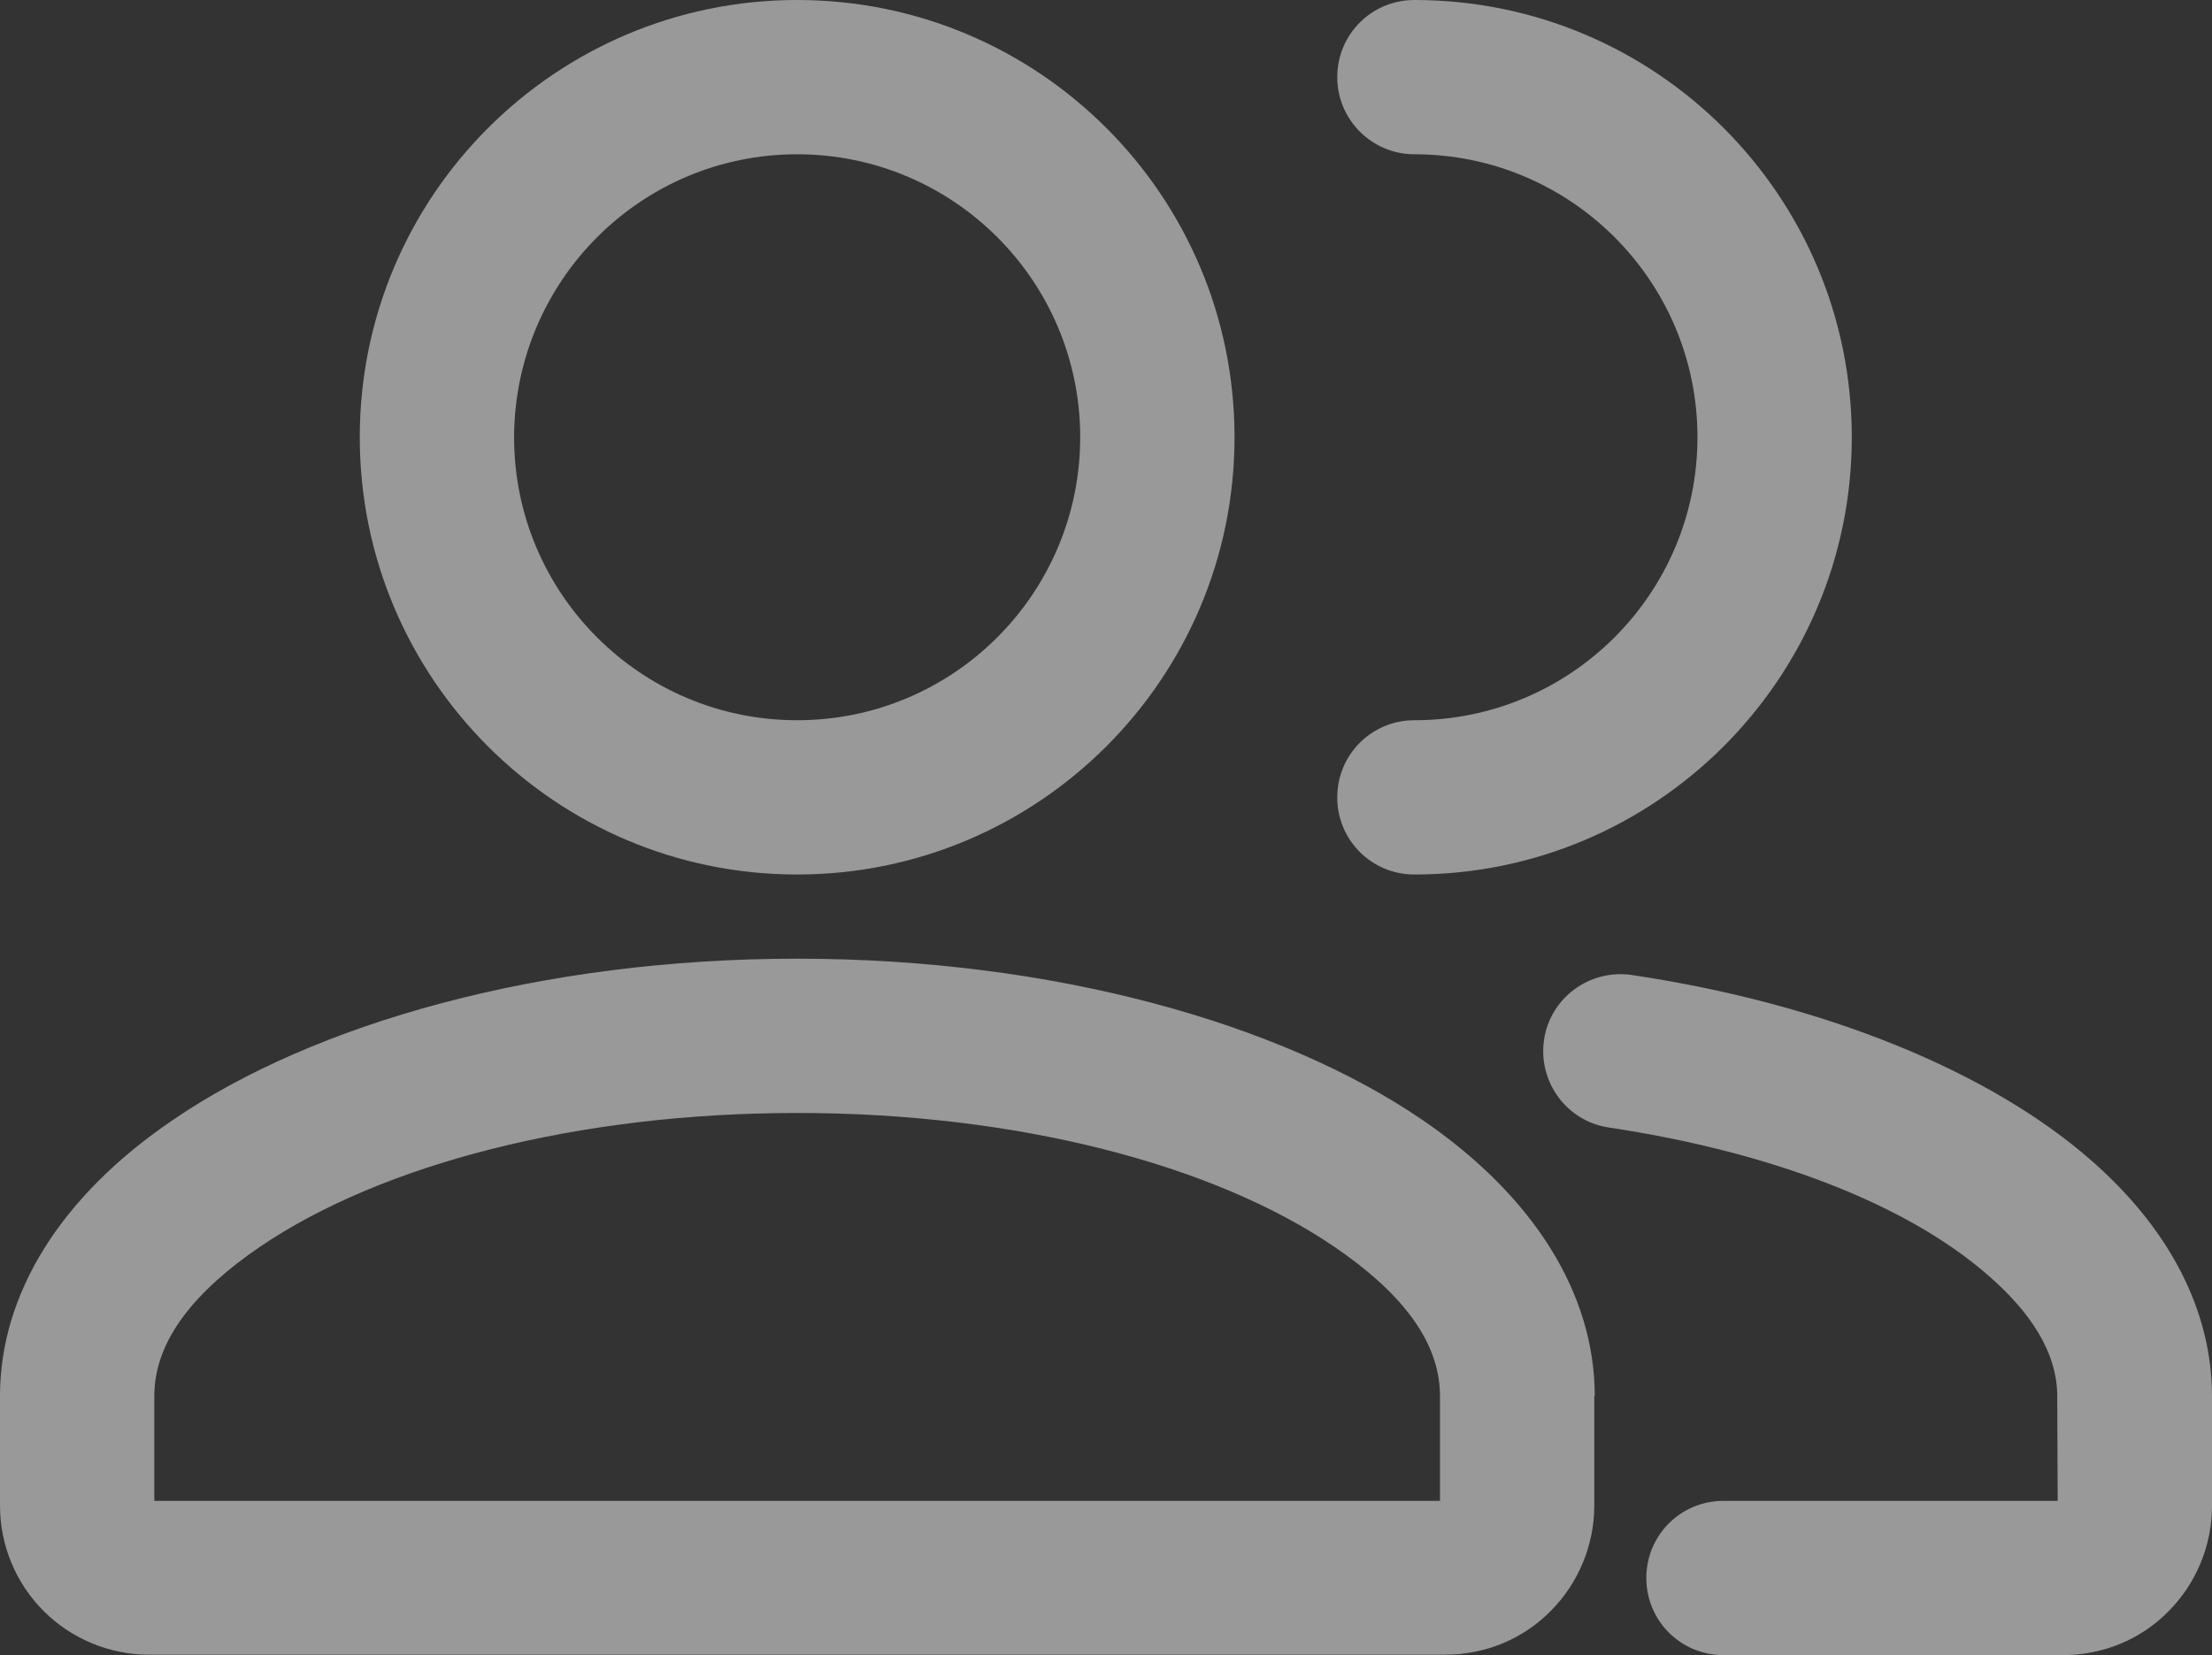
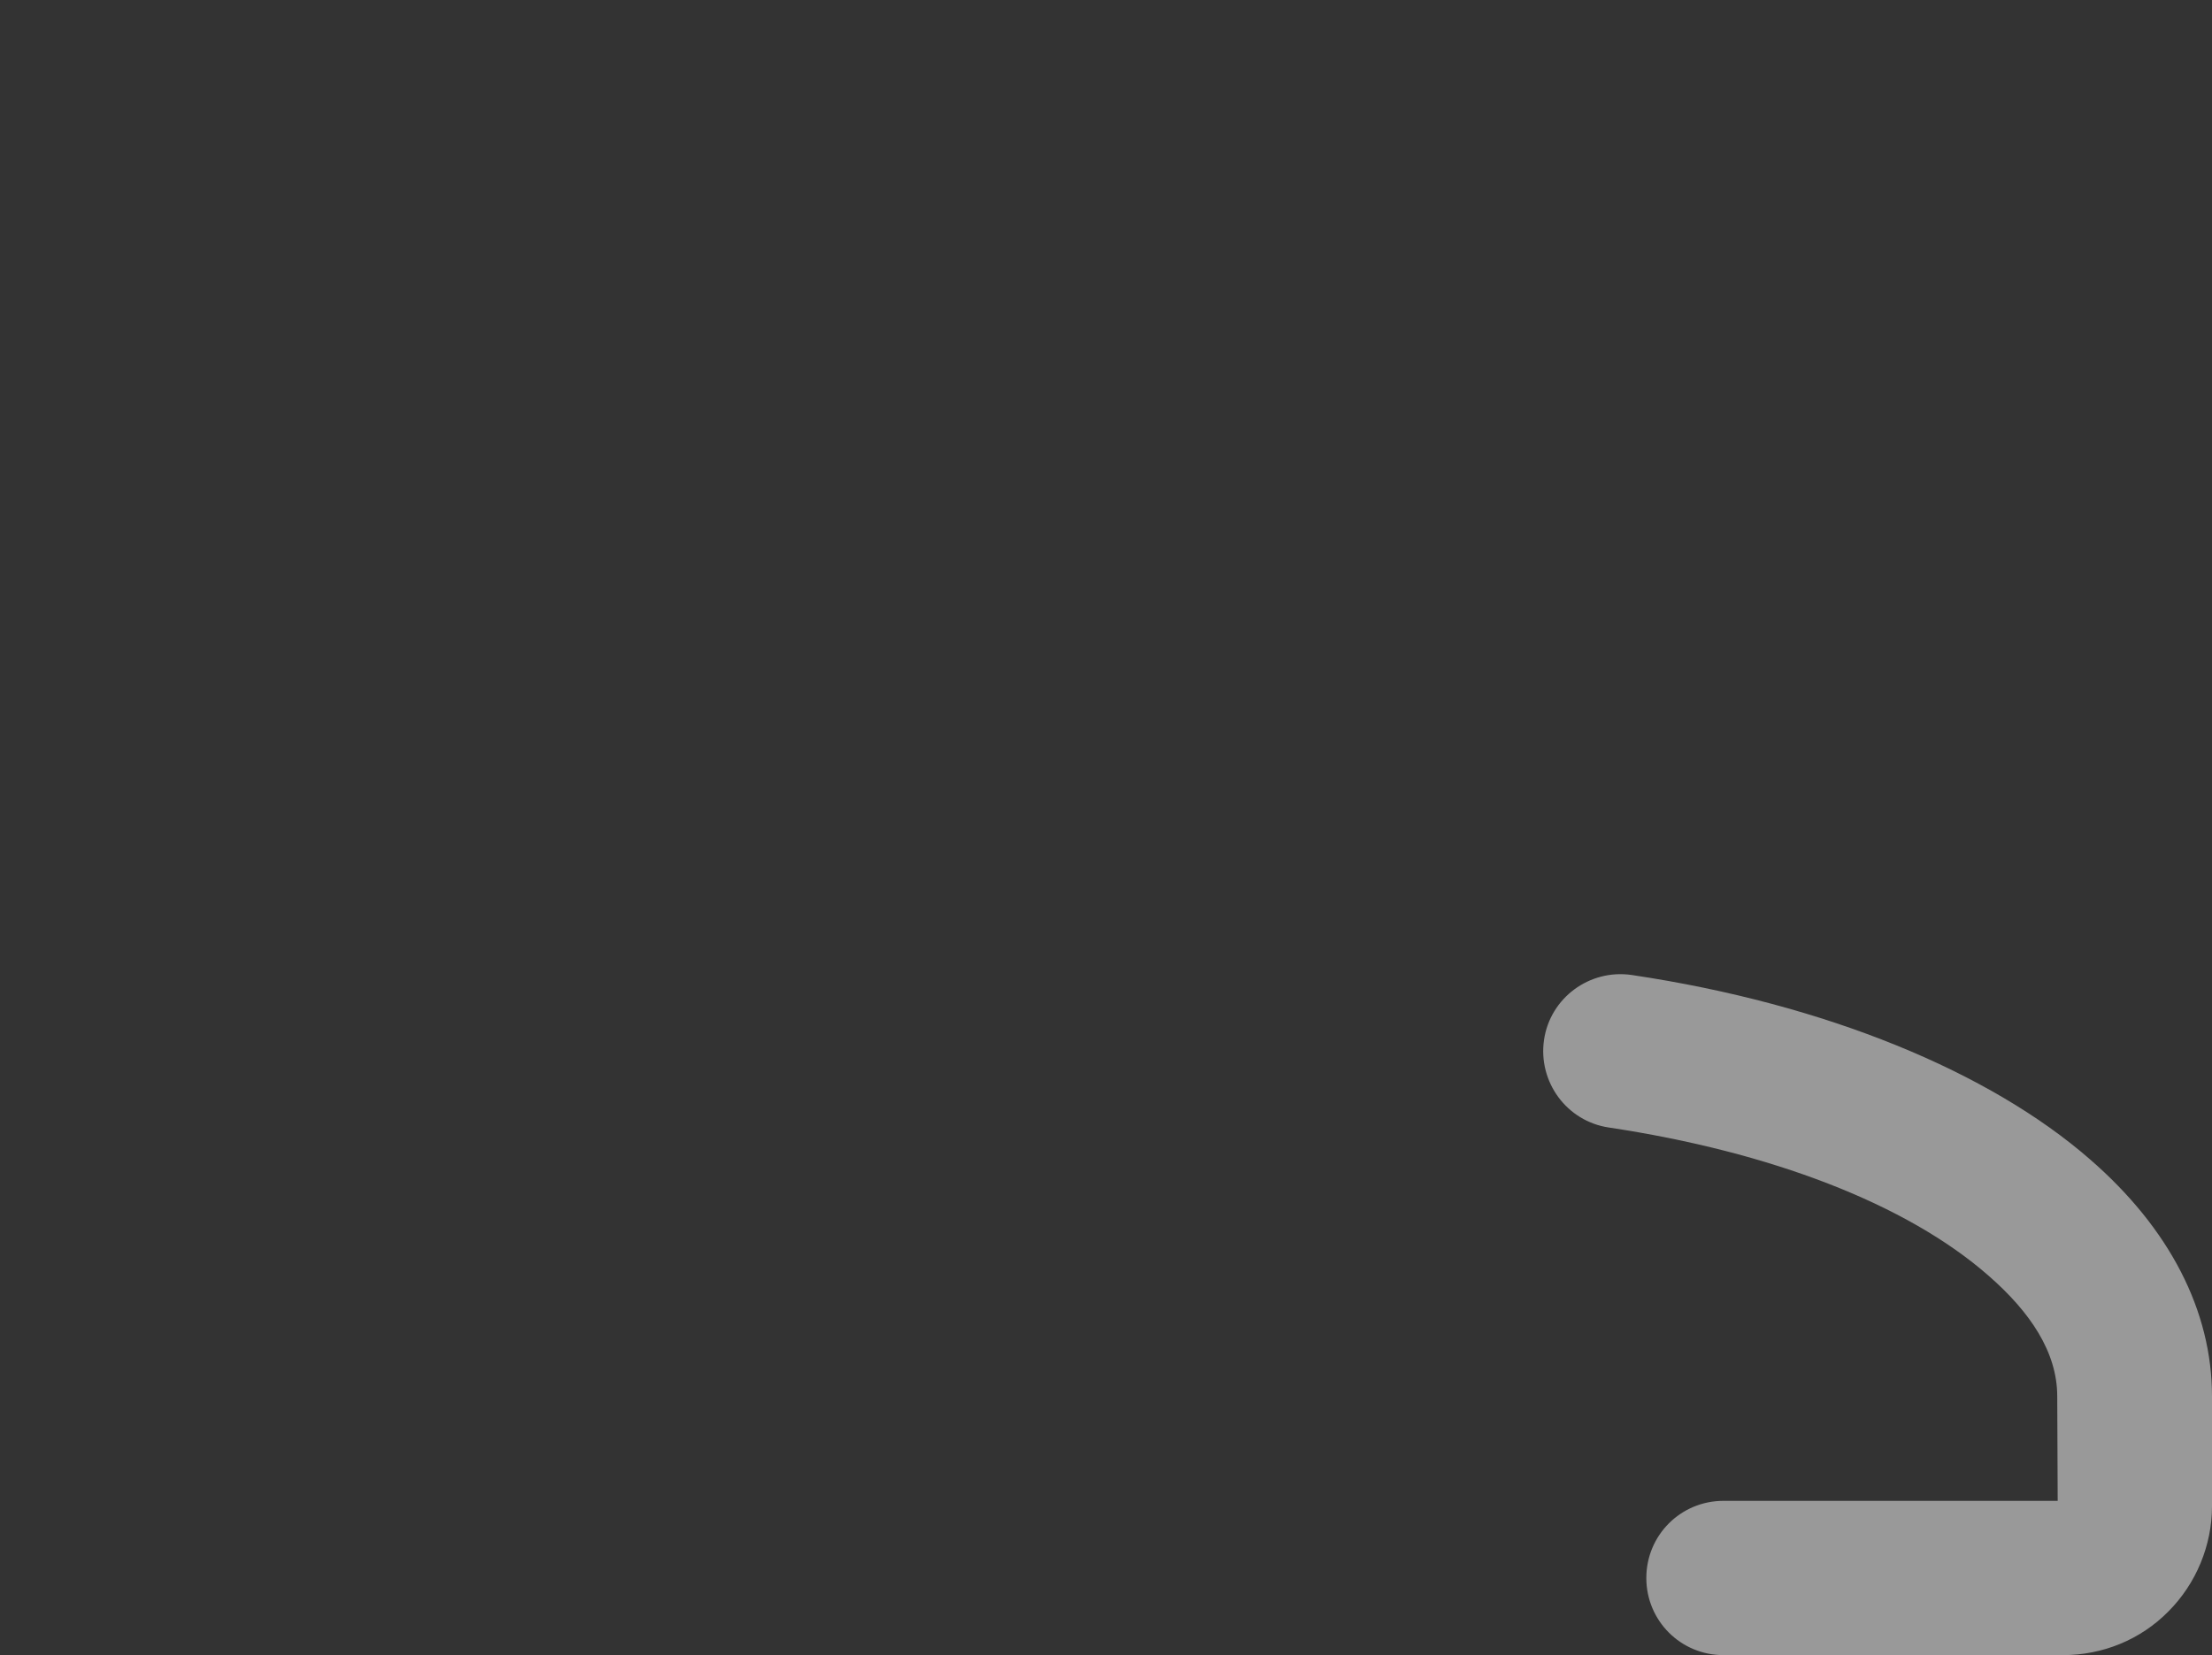
<svg xmlns="http://www.w3.org/2000/svg" version="1.1" id="Layer_1" x="0px" y="0px" viewBox="0 0 501.7 375.5" style="enable-background:new 0 0 501.7 375.5;" xml:space="preserve">
  <rect x="0" y="0" width="501.7" height="375.5" fill="#333333" stroke="none" />
  <style type="text/css">
	.st0{opacity:0.5;fill-rule:evenodd;clip-rule:evenodd;fill:#FFFFFF;}
</style>
-   <path class="st0" d="M361.7,316.7c0-23.1-13.7-45.3-39.2-62.7c-32-21.8-83.5-36.5-141.7-36.5S71.2,232.2,39.2,254.1  C13.7,271.4,0,293.6,0,316.7v24.9c0,9,3.6,17.6,9.9,23.9c6.3,6.3,14.9,9.9,23.9,9.9h294c9,0,17.6-3.5,23.9-9.9  c6.3-6.3,9.9-15,9.9-23.9V316.7z M326.7,340.5H35v-23.8c0-12.9,9.7-24.1,23.9-33.8c27.5-18.7,72-30.4,121.9-30.4  s94.5,11.7,121.9,30.4c14.2,9.7,23.9,20.8,23.9,33.8V340.5z" />
  <path class="st0" d="M466.7,340.5h-75.8c-9.7,0-17.5,7.8-17.5,17.5s7.8,17.5,17.5,17.5h77c9,0,17.6-3.5,23.9-9.9  c6.3-6.3,9.9-15,9.9-23.9v-24.9c0-19.4-9.6-38.1-27.7-53.8c-22.6-19.7-59.6-35.2-103.9-41.8c-9.6-1.4-18.5,5.2-19.9,14.7  c-1.4,9.6,5.2,18.5,14.7,19.9c36.6,5.5,67.5,17.3,86.1,33.6c9.4,8.2,15.6,17.3,15.6,27.4L466.7,340.5L466.7,340.5z" />
-   <path class="st0" d="M180.8,0c-54.7,0-99.2,44.4-99.2,99.2c0,54.7,44.4,99.2,99.2,99.2c54.7,0,99.2-44.4,99.2-99.2  C280,44.4,235.6,0,180.8,0z M180.8,35c35.4,0,64.2,28.7,64.2,64.2c0,35.4-28.7,64.2-64.2,64.2s-64.2-28.8-64.2-64.2  C116.7,63.7,145.4,35,180.8,35z" />
-   <path class="st0" d="M320.8,35c35.4,0,64.2,28.7,64.2,64.2c0,35.4-28.7,64.2-64.2,64.2c-9.7,0-17.5,7.8-17.5,17.5  s7.8,17.5,17.5,17.5c54.7,0,99.2-44.4,99.2-99.2C420,44.4,375.6,0,320.8,0c-9.7,0-17.5,7.8-17.5,17.5S311.2,35,320.8,35L320.8,35z" />
</svg>